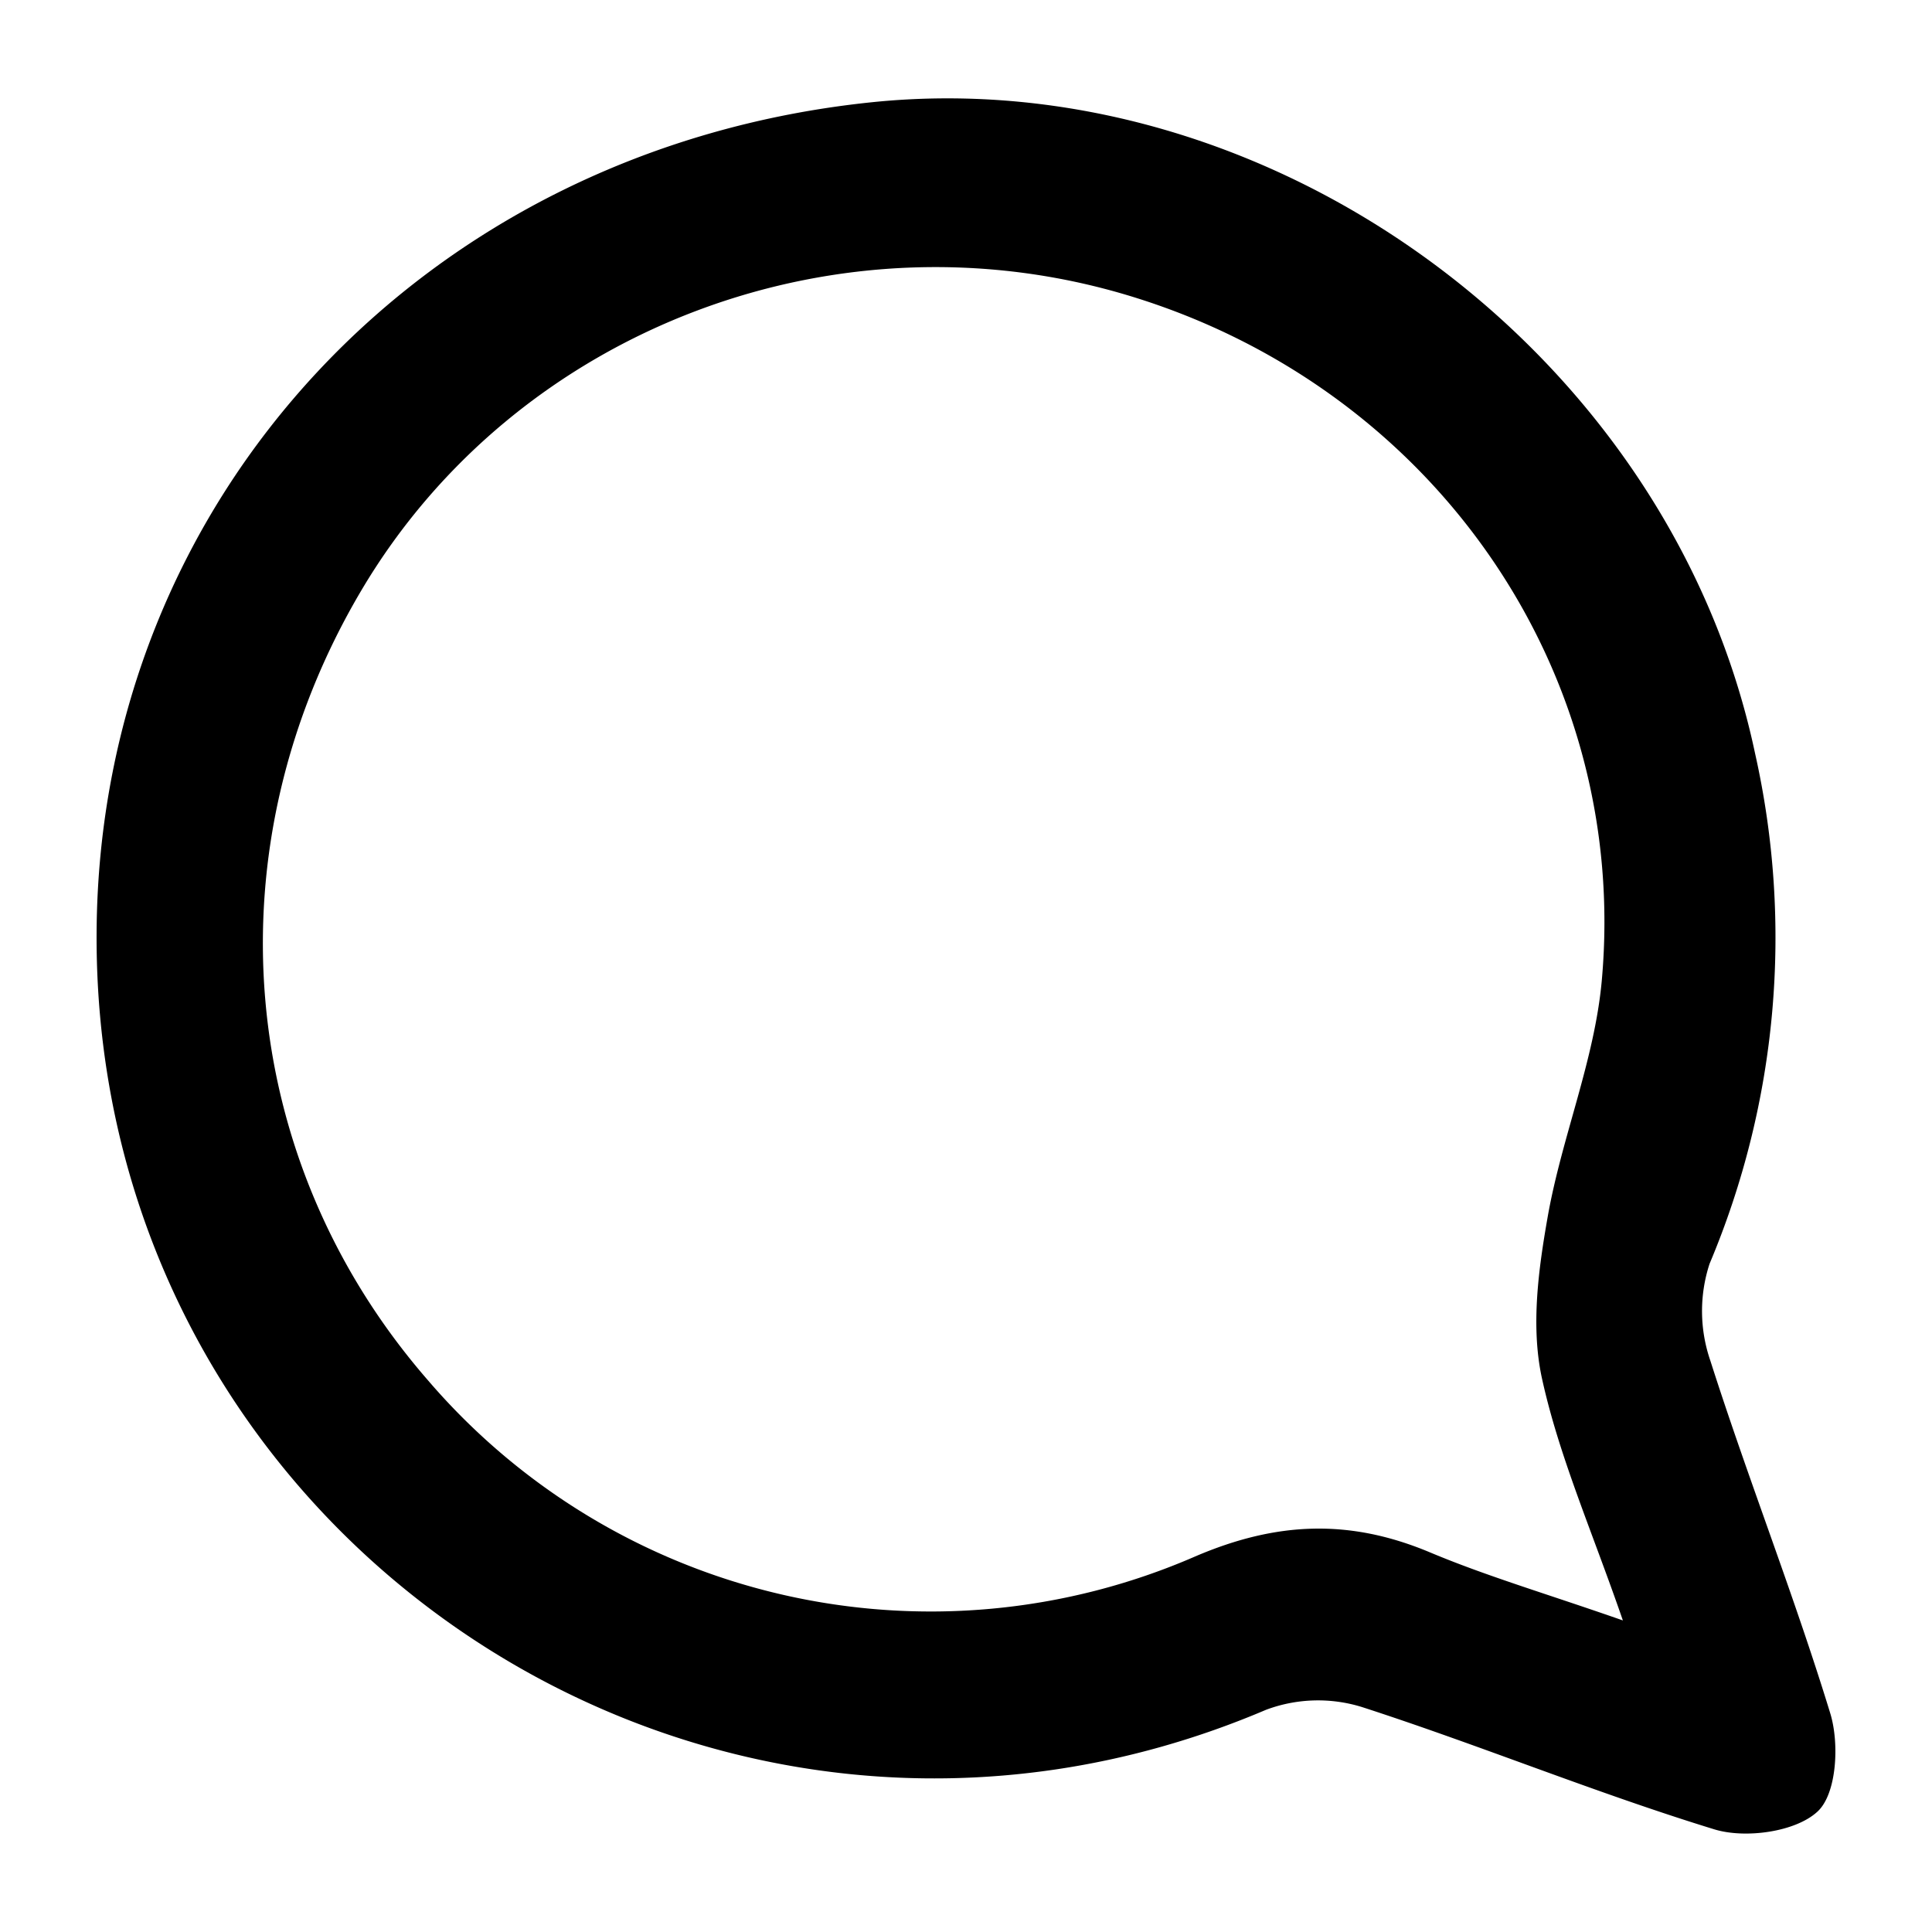
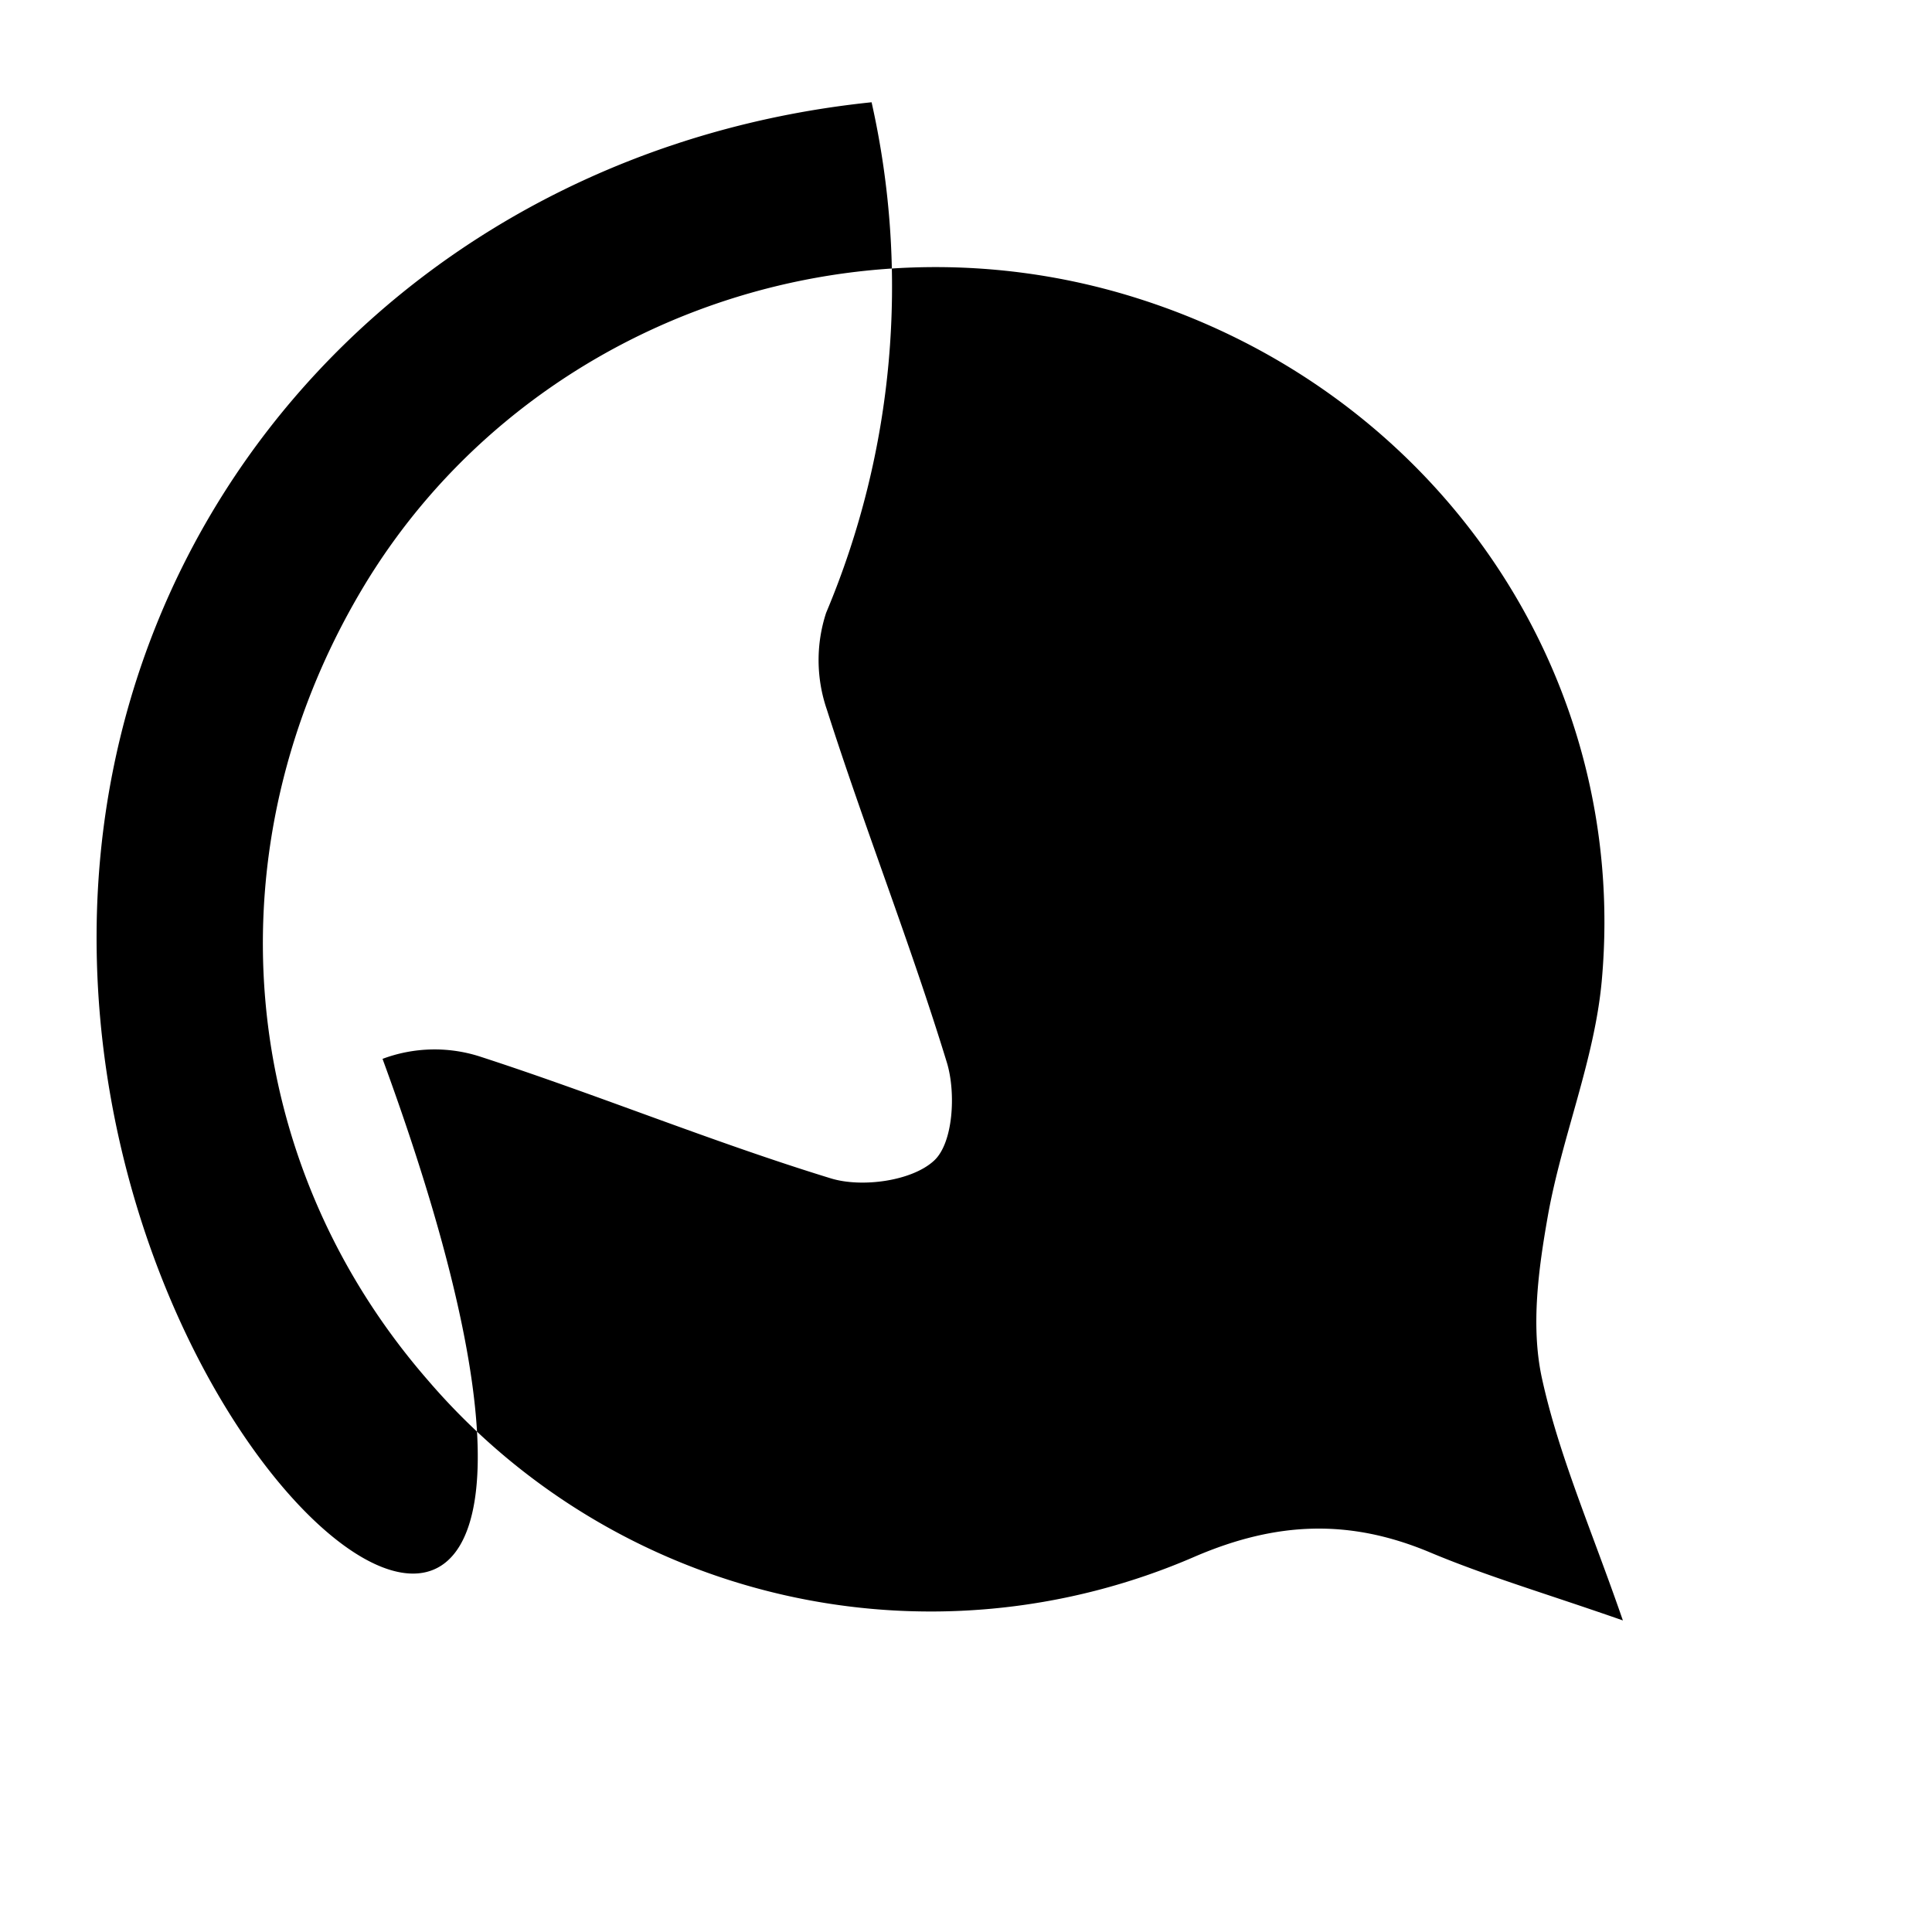
<svg xmlns="http://www.w3.org/2000/svg" id="图层_1" data-name="图层 1" viewBox="0 0 150 150">
  <title>ins icons 02</title>
-   <path d="M7.5,72.41C7.68,38.66,33,11.53,67.67,7.94c31-3.21,62,19.43,68.59,50.54a65.25,65.25,0,0,1-3.53,39.64,11.81,11.81,0,0,0,.06,7.52c2.93,9.18,6.49,18.17,9.31,27.38.72,2.34.51,6.27-1,7.64-1.7,1.57-5.58,2.11-8,1.37-9.22-2.83-18.17-6.52-27.34-9.49a11.51,11.51,0,0,0-7.47.21C55,151.18,7.24,119.52,7.5,72.41ZM126,125.81c-2.44-7.06-5-12.85-6.31-18.92-.84-4-.24-8.38.48-12.46,1.09-6.15,3.63-12.12,4.19-18.28,2.17-23.93-12.87-45.68-36.08-53-22.9-7.24-48.12,2.25-60.22,22.68-11.84,20-9.8,44.15,5.17,61.34A51.43,51.43,0,0,0,92.8,120.84c6.35-2.72,12-2.92,18.21-.32C115.44,122.38,120.08,123.74,126,125.81Z" />
+   <path d="M7.5,72.41C7.68,38.66,33,11.53,67.67,7.94a65.25,65.25,0,0,1-3.53,39.64,11.81,11.81,0,0,0,.06,7.52c2.93,9.18,6.49,18.17,9.31,27.38.72,2.34.51,6.27-1,7.64-1.7,1.57-5.58,2.11-8,1.37-9.22-2.83-18.17-6.52-27.34-9.49a11.51,11.51,0,0,0-7.47.21C55,151.18,7.24,119.52,7.5,72.41ZM126,125.81c-2.44-7.06-5-12.85-6.31-18.92-.84-4-.24-8.38.48-12.46,1.09-6.15,3.63-12.12,4.19-18.28,2.17-23.93-12.87-45.68-36.08-53-22.9-7.24-48.12,2.25-60.22,22.68-11.84,20-9.8,44.15,5.17,61.34A51.43,51.43,0,0,0,92.8,120.84c6.35-2.72,12-2.92,18.21-.32C115.44,122.38,120.08,123.74,126,125.81Z" />
</svg>